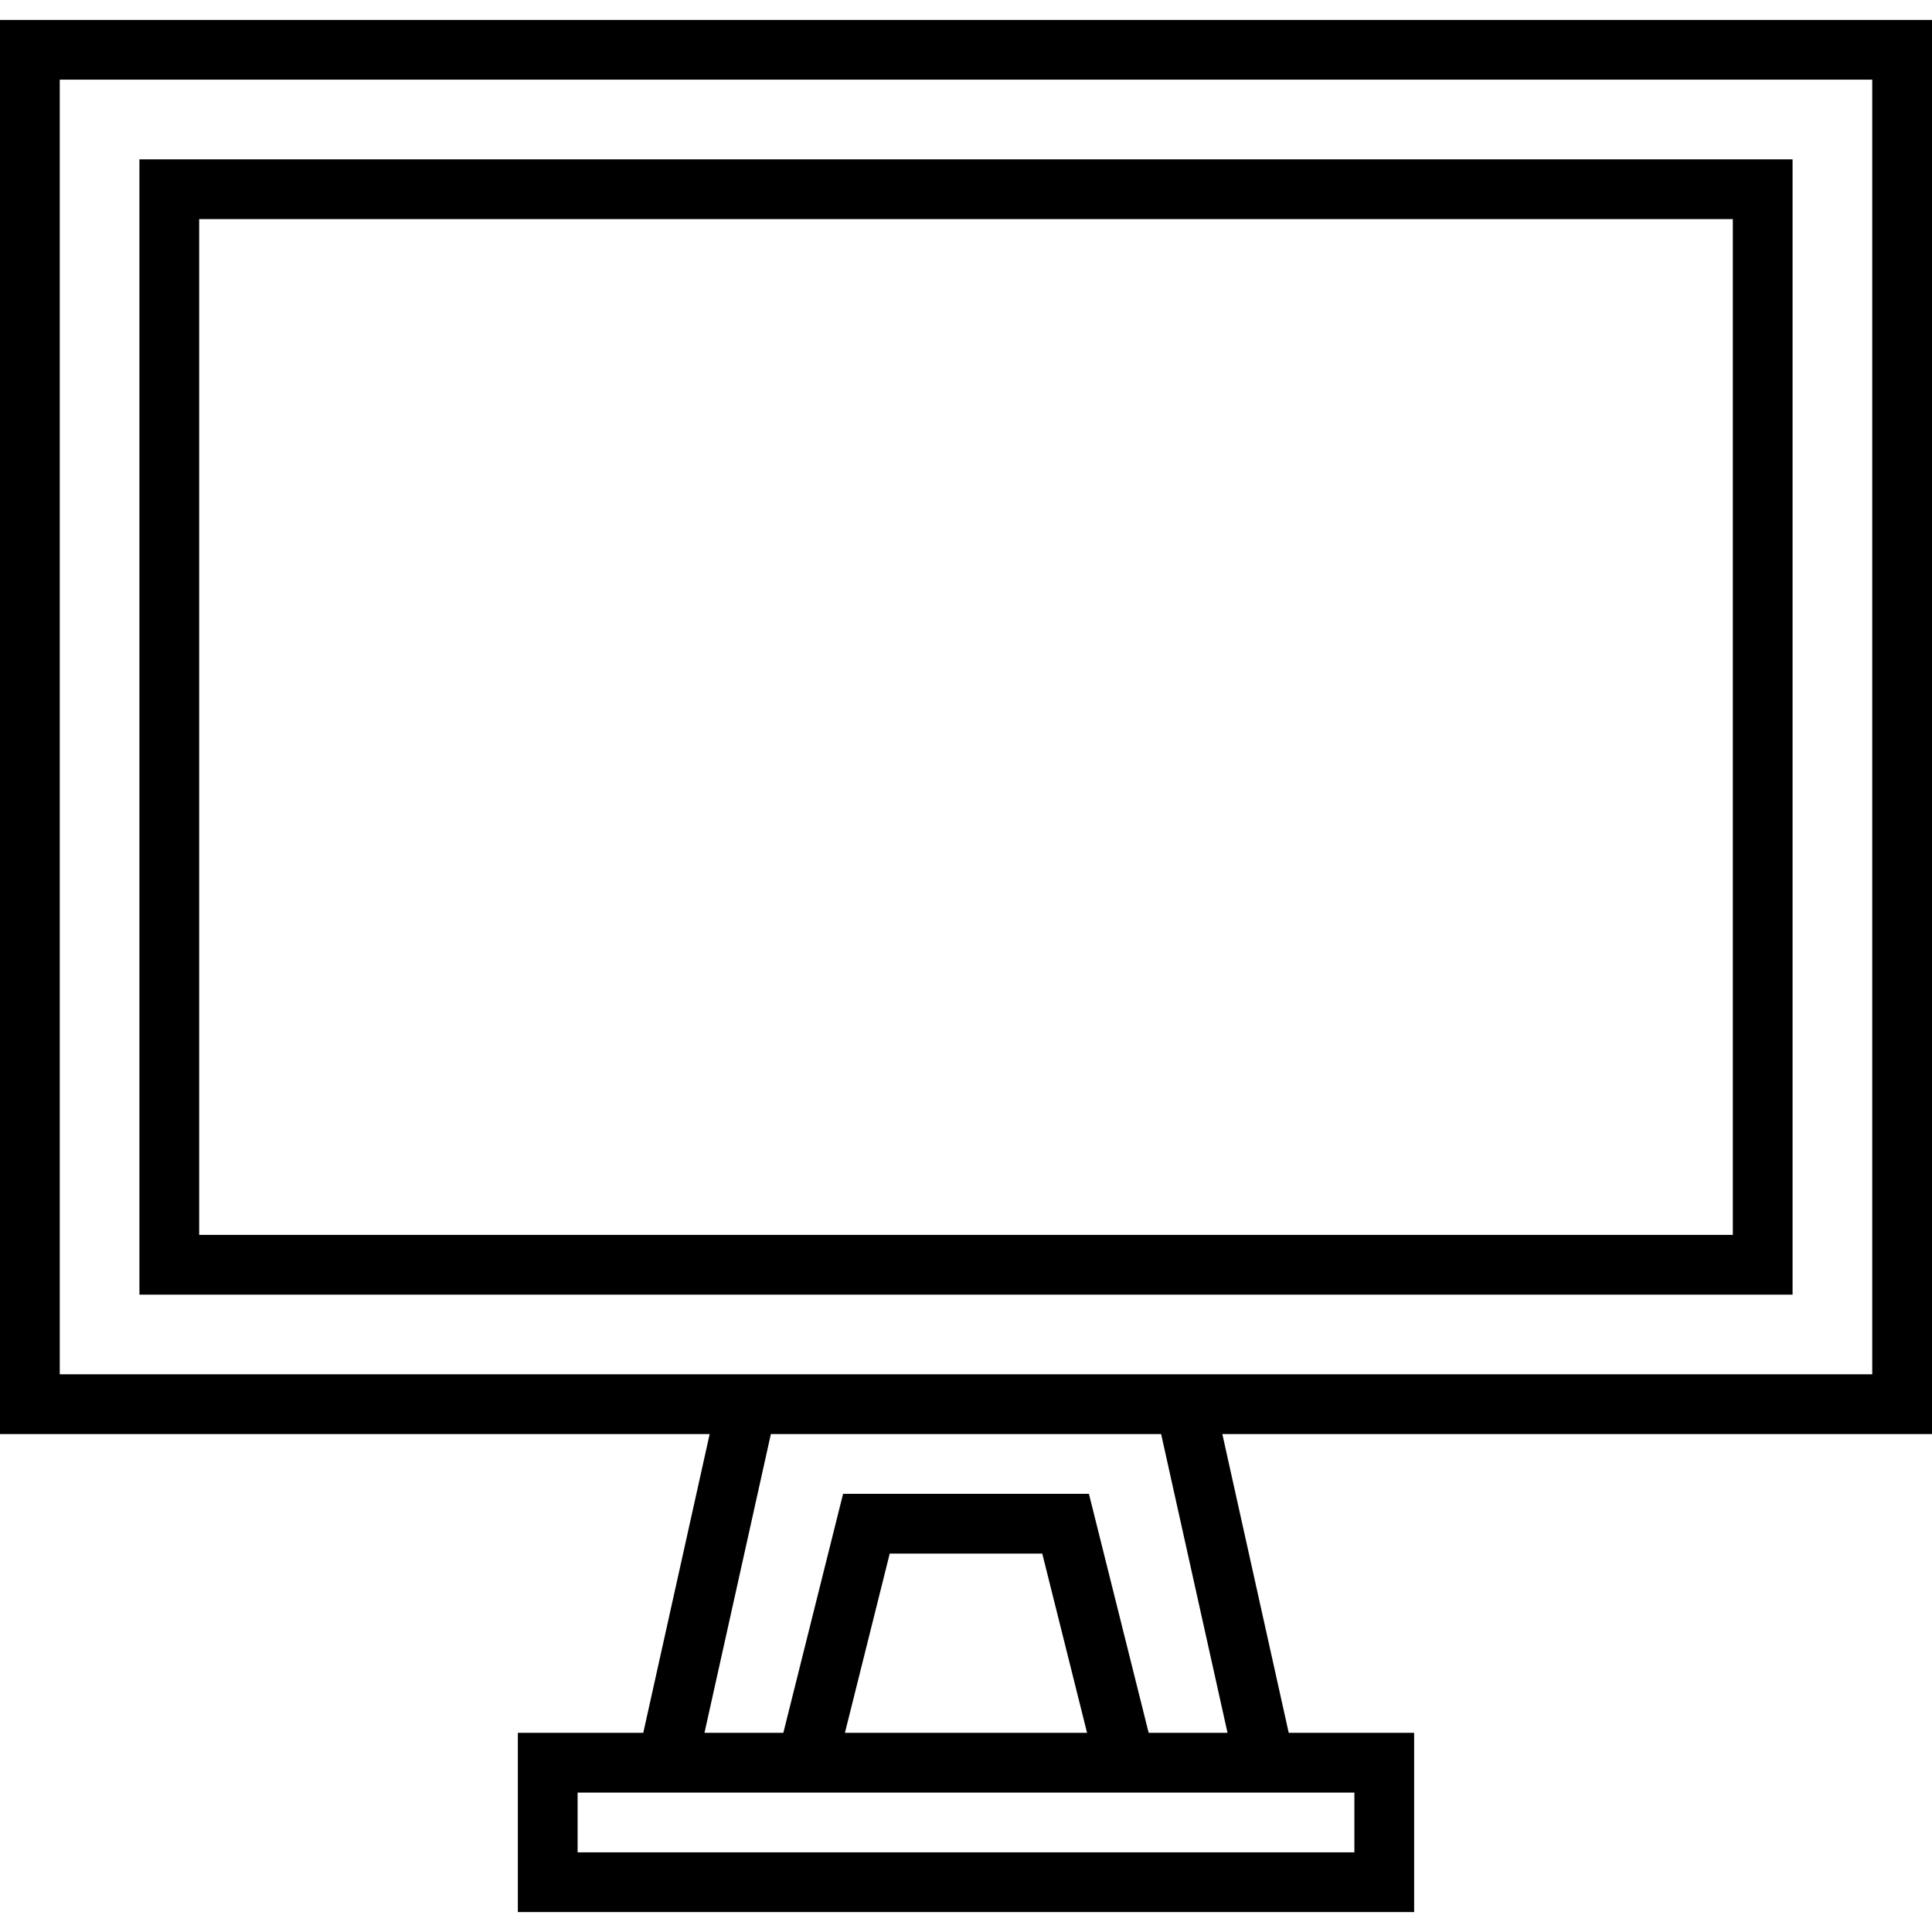
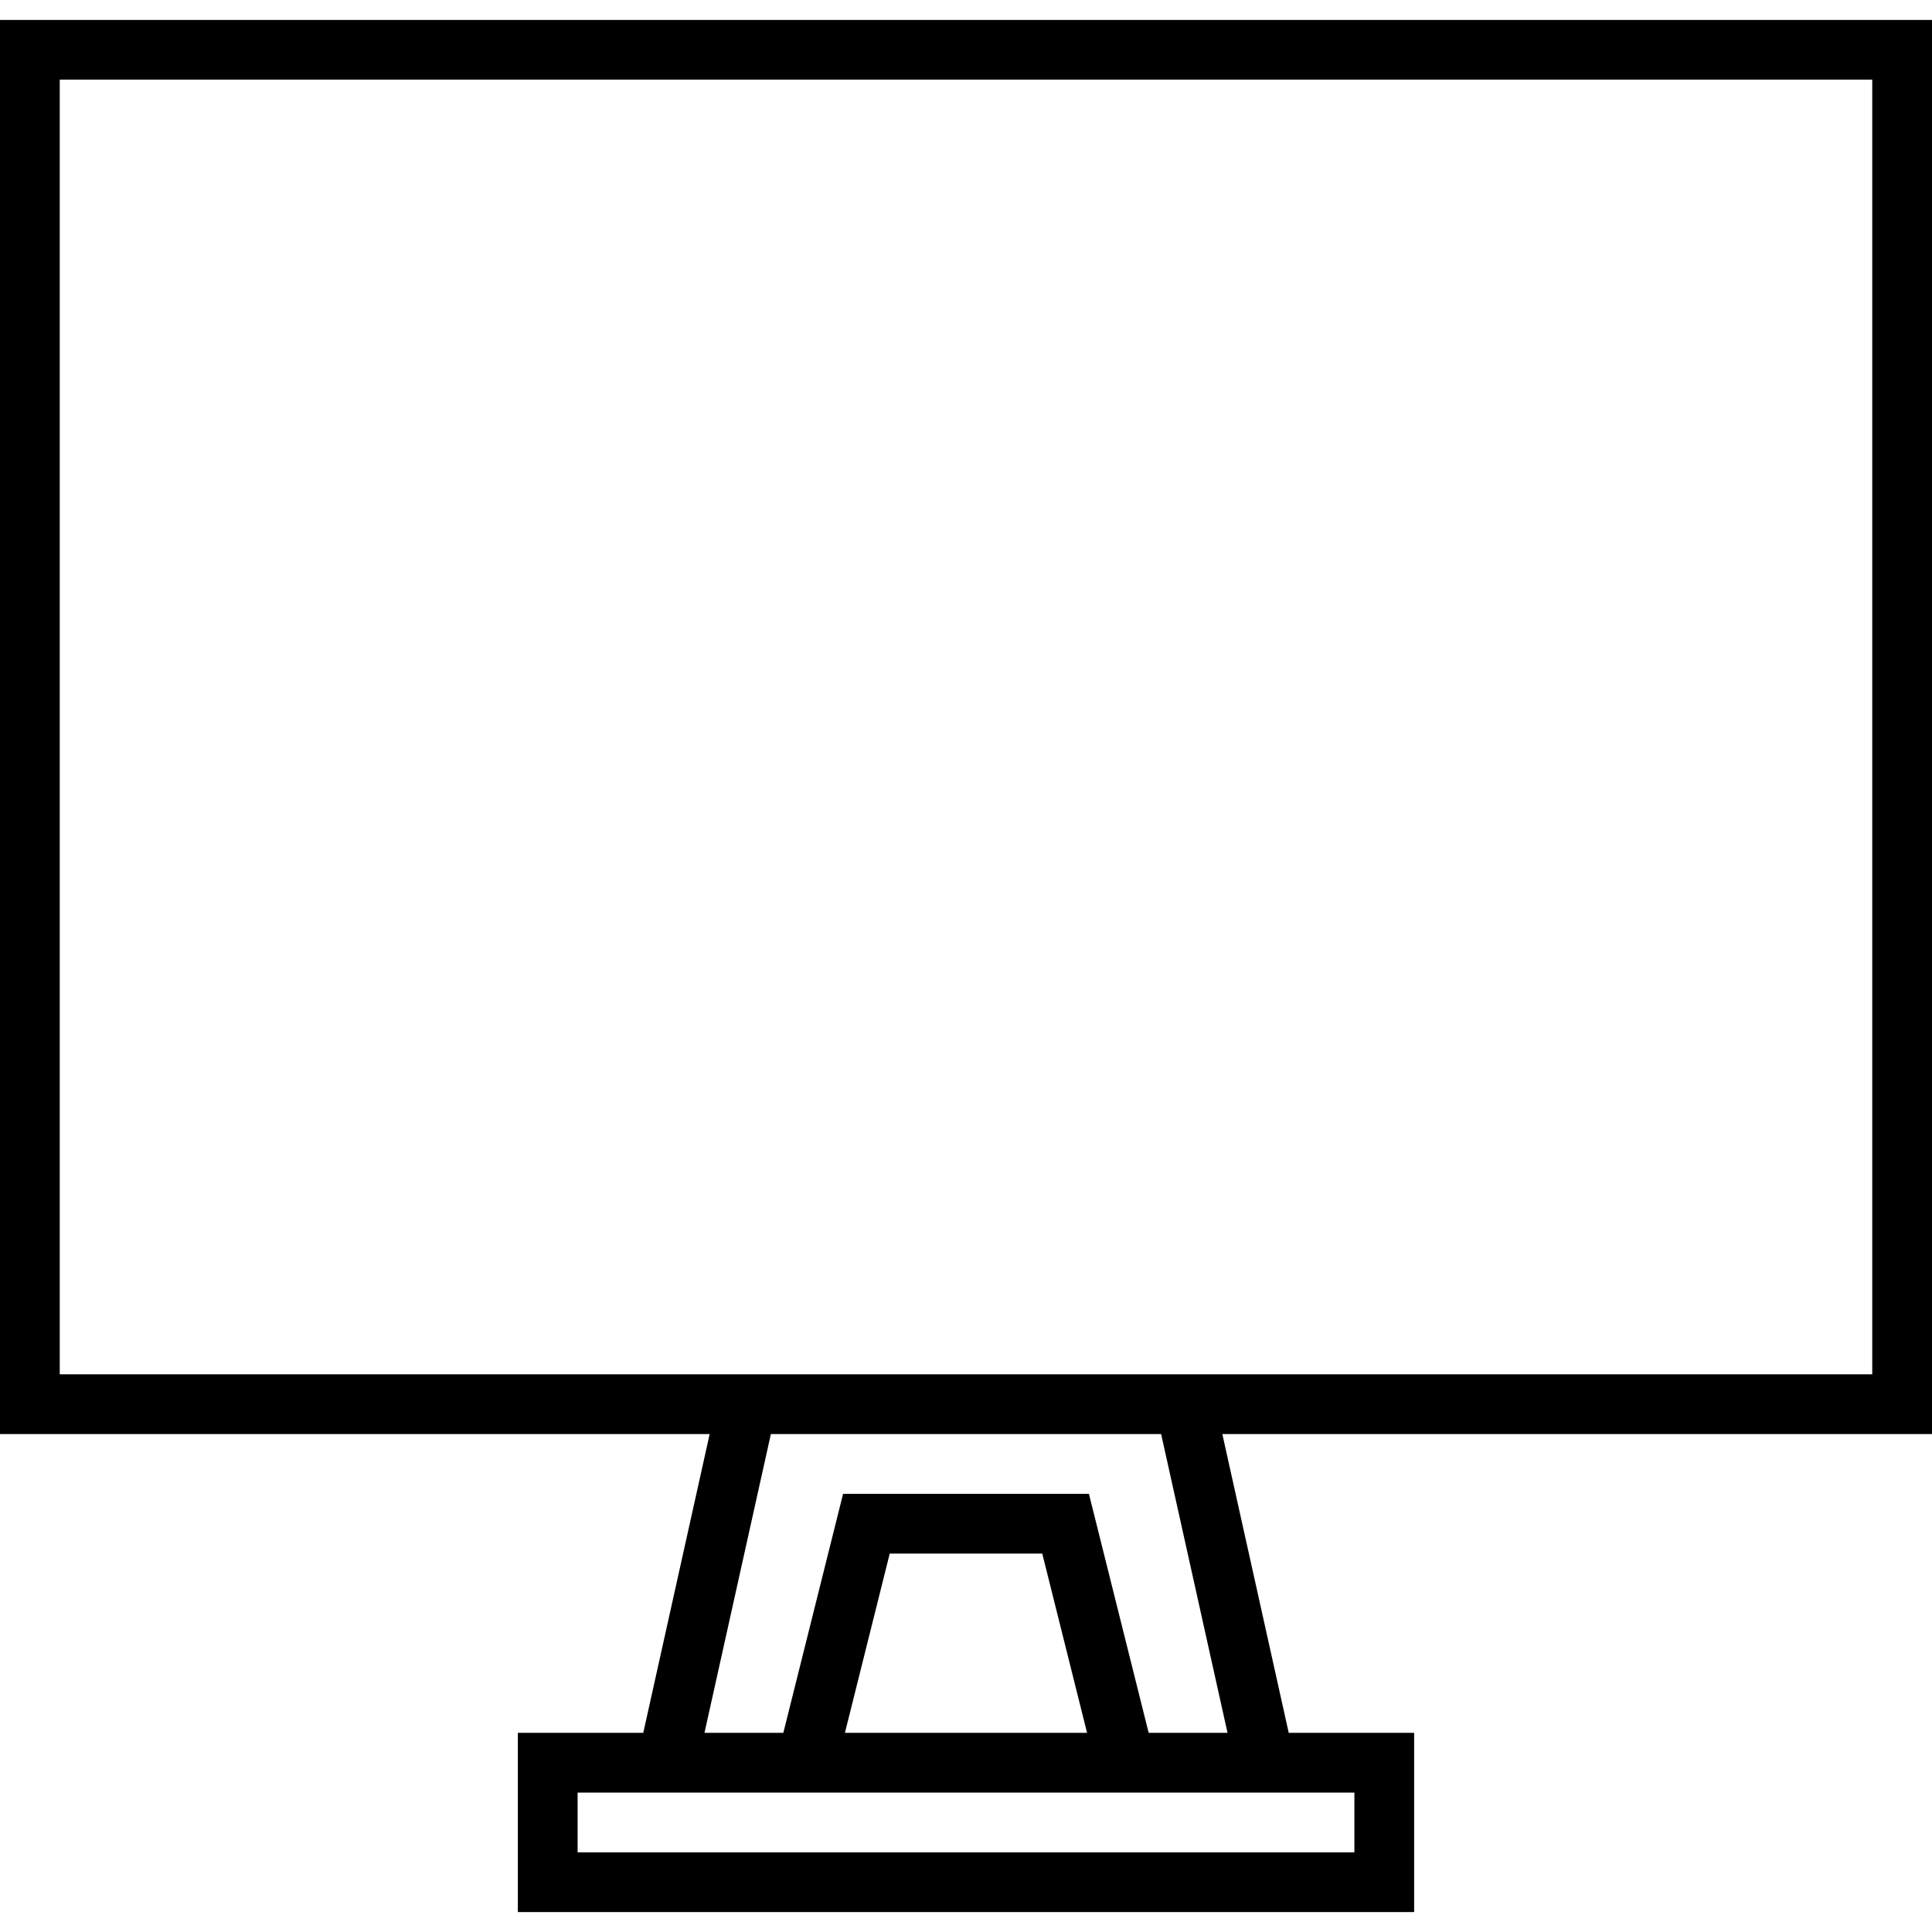
<svg xmlns="http://www.w3.org/2000/svg" version="1.1" id="Layer_1" x="0px" y="0px" viewBox="0 0 485 485" style="enable-background:new 0 0 485 485;" xml:space="preserve">
  <g id="XMLID_29_">
    <g>
      <g>
        <path d="M485,5H0v355h178.151l-16.667,75H130v45h225v-45h-31.484l-16.667-75H485V5z M340,450v15H145v-15H340z M212.106,435     l11.25-45h38.288l11.25,45H212.106z M308.151,435h-19.795l-15-60h-61.712l-15,60h-19.795l16.667-75h97.968L308.151,435z M470,345     H15V20h455V345z" />
-         <path d="M450,40H35v285h415V40z M435,310H50V55h385V310z" />
      </g>
    </g>
  </g>
  <g>
</g>
  <g>
</g>
  <g>
</g>
  <g>
</g>
  <g>
</g>
  <g>
</g>
  <g>
</g>
  <g>
</g>
  <g>
</g>
  <g>
</g>
  <g>
</g>
  <g>
</g>
  <g>
</g>
  <g>
</g>
  <g>
</g>
</svg>